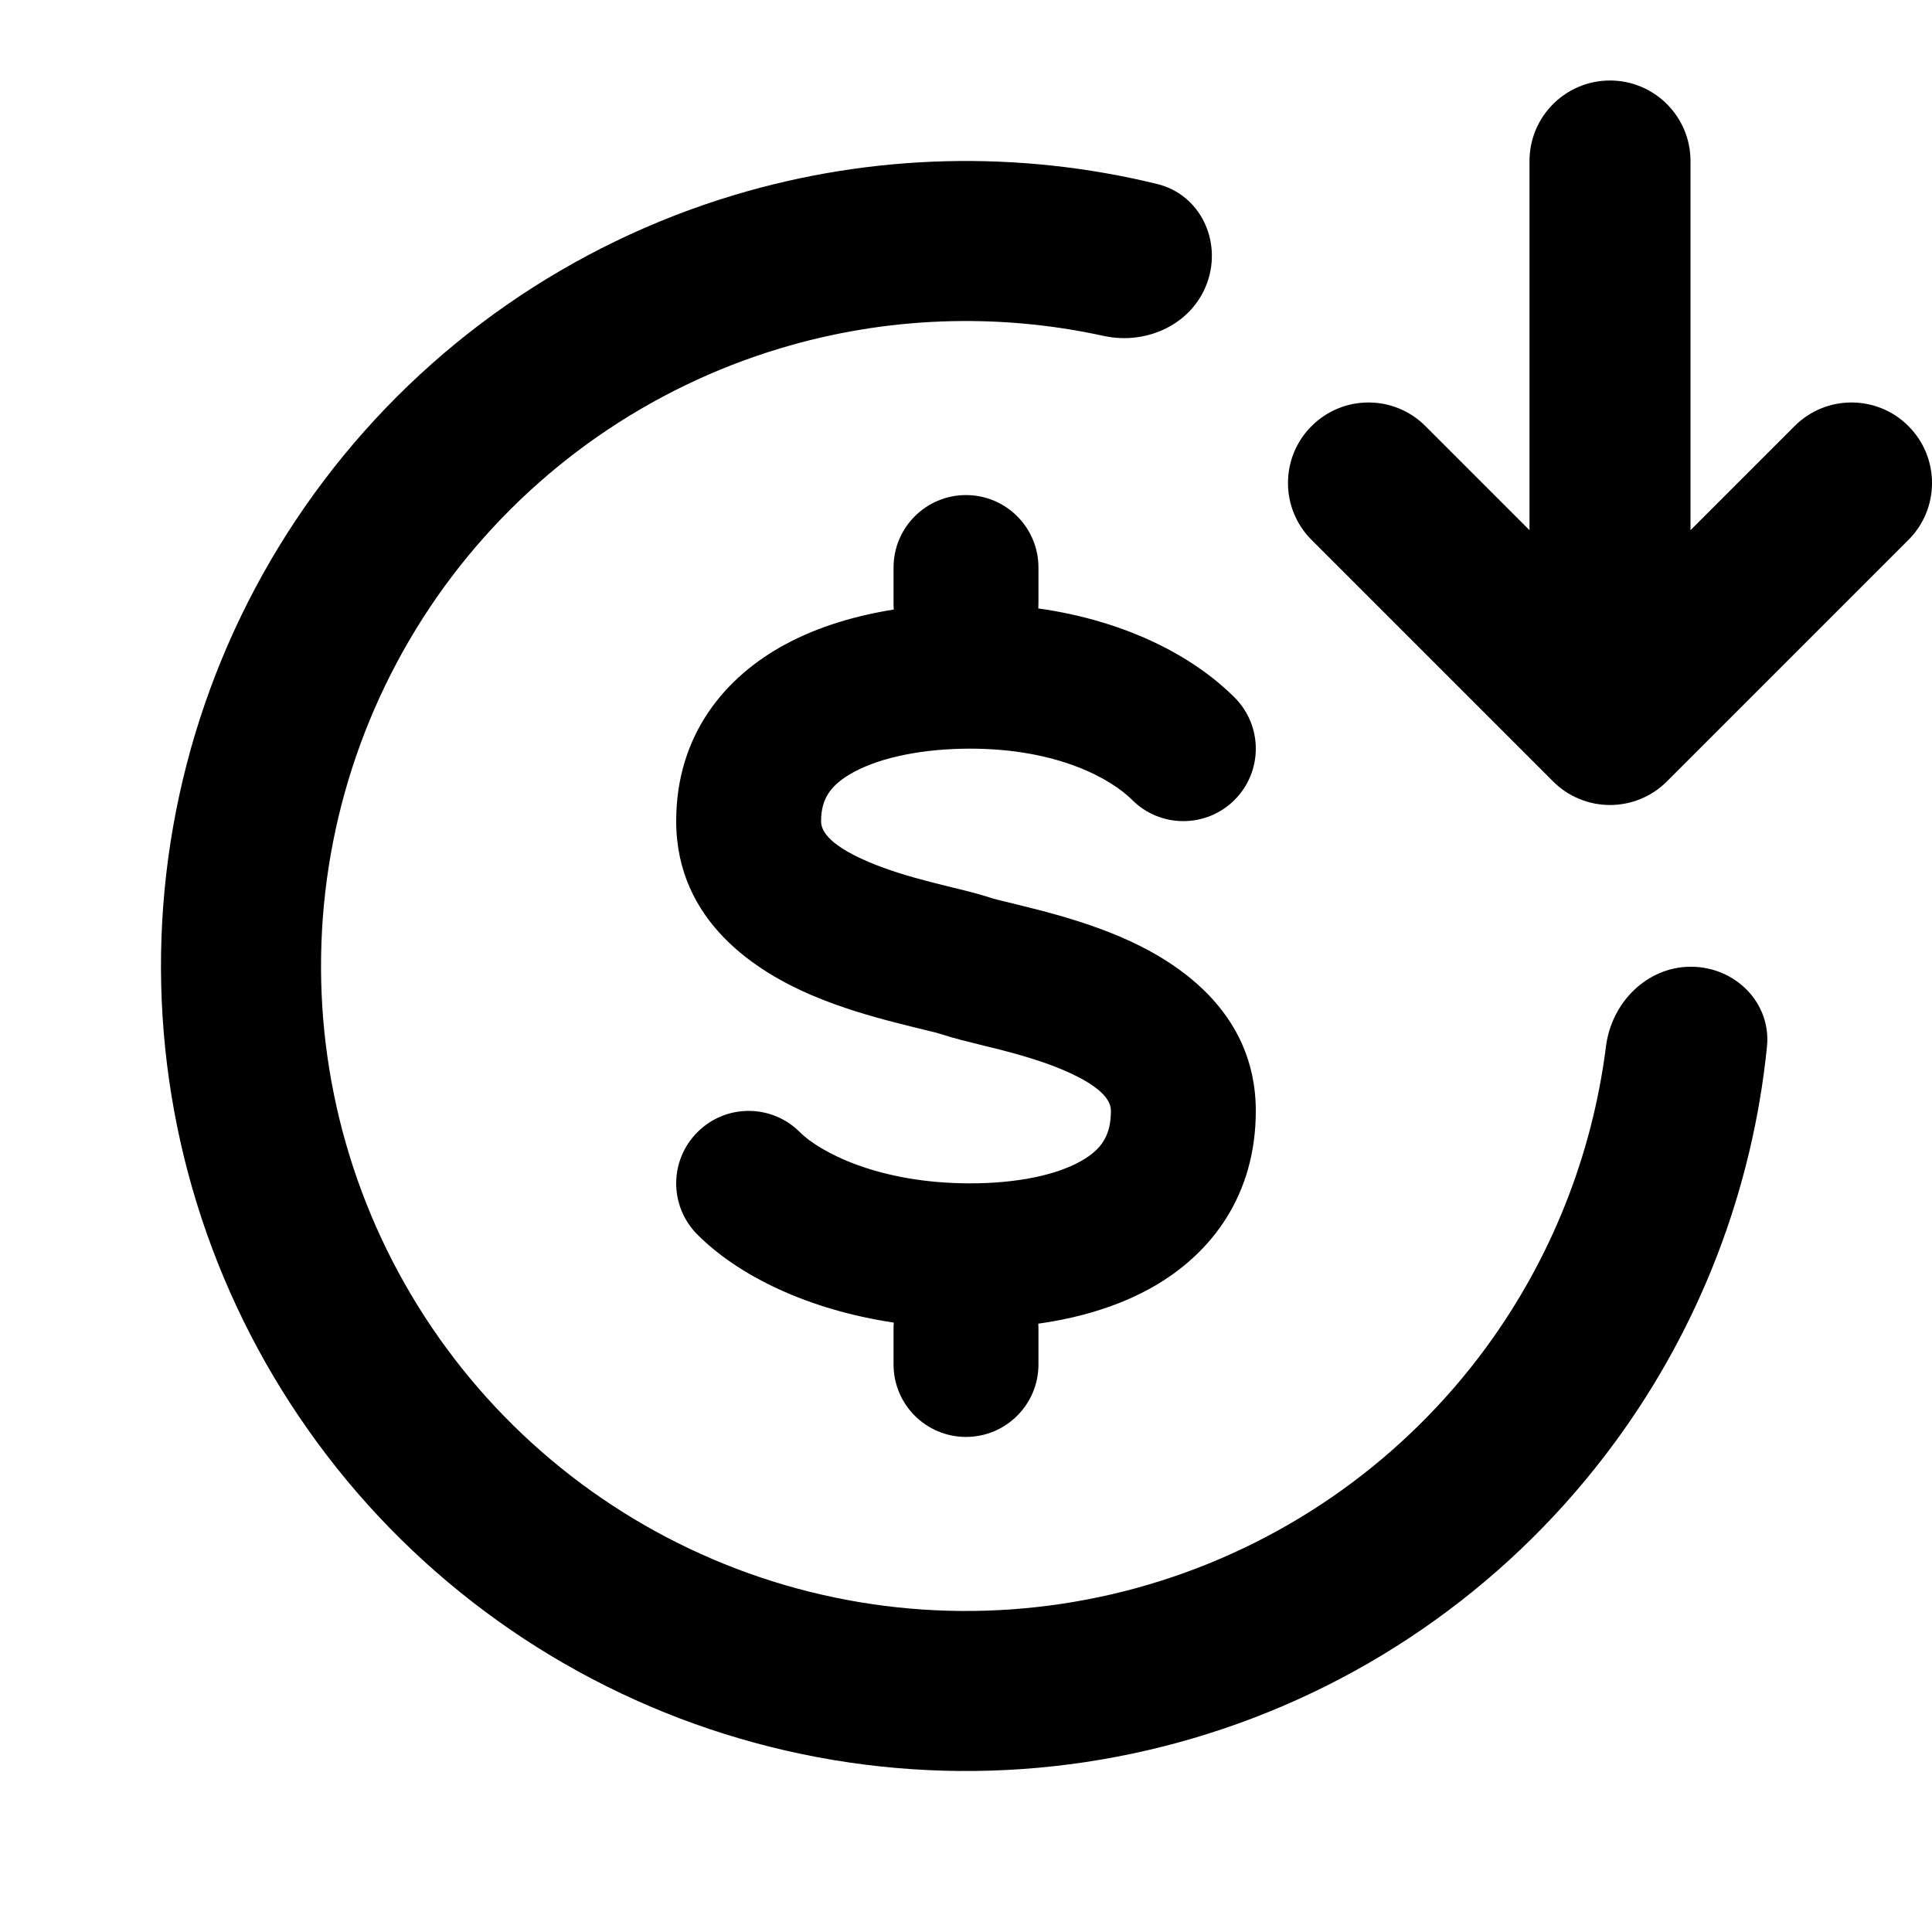
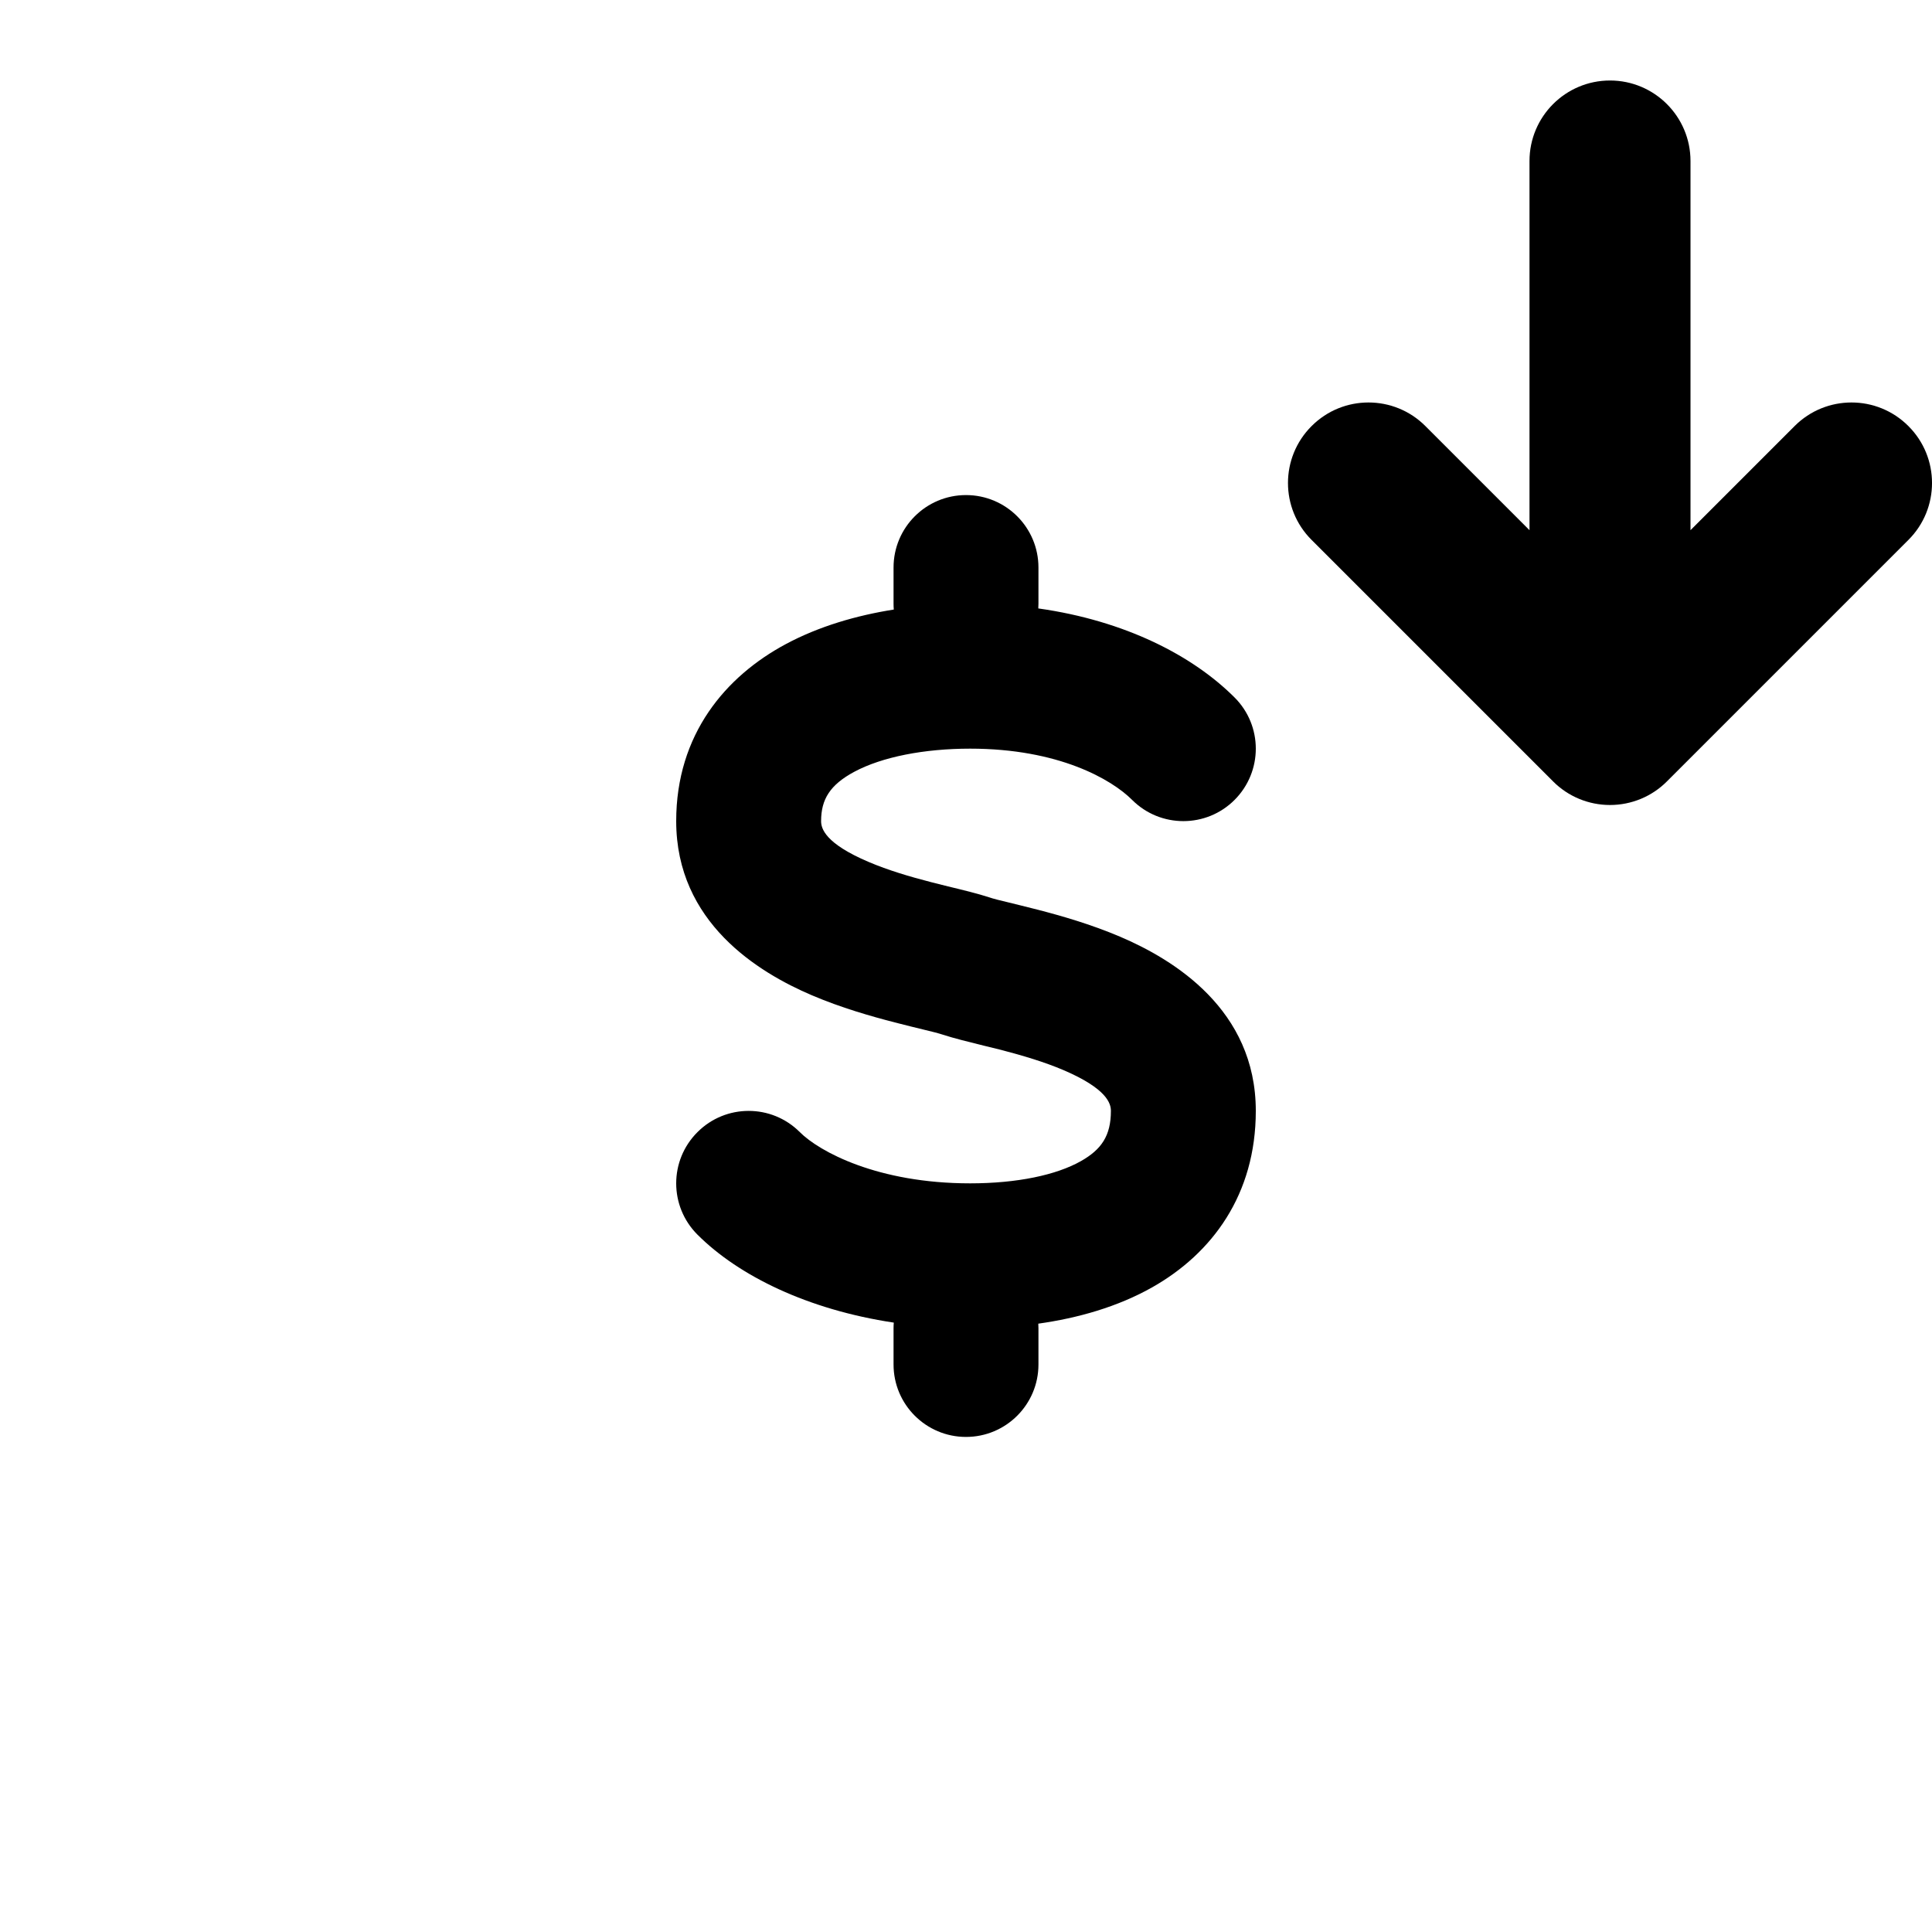
<svg xmlns="http://www.w3.org/2000/svg" width="24" height="24" viewBox="0 0 24 24" fill="none">
  <path fill-rule="evenodd" clip-rule="evenodd" d="M20 1C19.448 1 19 1.448 19 2L19 6.586L17.707 5.293C17.317 4.902 16.683 4.902 16.293 5.293C15.902 5.683 15.902 6.317 16.293 6.707L19.293 9.707C19.48 9.895 19.735 10 20 10C20.265 10 20.52 9.895 20.707 9.707L23.707 6.707C24.098 6.317 24.098 5.683 23.707 5.293C23.317 4.902 22.683 4.902 22.293 5.293L21 6.586L21 2C21 1.448 20.552 1 20 1Z" fill="currentColor" />
  <path d="M12.9 7.05C12.9 6.553 12.497 6.15 12 6.15C11.503 6.15 11.1 6.553 11.1 7.05V7.5C11.1 7.524 11.101 7.549 11.103 7.572C10.642 7.645 10.177 7.779 9.764 8C9.014 8.401 8.4 9.122 8.4 10.2C8.4 11.46 9.422 12.081 10.086 12.364C10.45 12.519 10.821 12.625 11.116 12.701C11.264 12.739 11.377 12.767 11.465 12.788C11.582 12.816 11.657 12.835 11.715 12.854C11.842 12.896 12.041 12.945 12.223 12.99C12.299 13.008 12.372 13.026 12.435 13.042C12.699 13.111 12.968 13.19 13.208 13.292C13.754 13.525 13.8 13.71 13.8 13.8C13.8 14.11 13.681 14.28 13.429 14.423C13.122 14.597 12.635 14.7 12.051 14.7C10.903 14.7 10.178 14.306 9.936 14.064C9.585 13.712 9.015 13.712 8.664 14.064C8.312 14.415 8.312 14.985 8.664 15.337C9.177 15.85 10.037 16.27 11.103 16.43C11.101 16.453 11.1 16.477 11.1 16.5V16.95C11.1 17.447 11.503 17.85 12 17.85C12.497 17.85 12.9 17.447 12.9 16.95V16.5C12.9 16.481 12.899 16.462 12.898 16.443C13.389 16.374 13.883 16.235 14.316 15.99C15.057 15.57 15.6 14.841 15.6 13.8C15.6 12.54 14.578 11.919 13.914 11.636C13.55 11.481 13.179 11.375 12.884 11.299C12.736 11.261 12.623 11.234 12.535 11.212C12.418 11.184 12.343 11.166 12.285 11.146C12.158 11.104 11.959 11.055 11.776 11.011C11.701 10.992 11.628 10.974 11.565 10.958C11.301 10.89 11.032 10.81 10.792 10.708C10.246 10.476 10.2 10.29 10.2 10.2C10.2 9.929 10.311 9.749 10.613 9.587C10.959 9.402 11.482 9.3 12.051 9.3C13.15 9.3 13.808 9.681 14.064 9.937C14.415 10.288 14.985 10.288 15.336 9.937C15.688 9.585 15.688 9.015 15.336 8.664C14.819 8.147 13.982 7.711 12.898 7.558C12.899 7.539 12.9 7.52 12.9 7.5V7.05Z" fill="currentColor" />
-   <path d="M14.998 3.507C15.18 2.99 14.909 2.417 14.376 2.286C12.649 1.864 10.835 1.908 9.121 2.423C7.089 3.034 5.304 4.276 4.024 5.969C2.744 7.661 2.035 9.717 2.001 11.839C1.967 13.961 2.609 16.038 3.834 17.771C5.058 19.505 6.803 20.803 8.814 21.479C10.826 22.155 13 22.174 15.023 21.532C17.046 20.891 18.812 19.622 20.066 17.91C21.124 16.467 21.771 14.771 21.95 13.002C22.005 12.456 21.555 12.01 21.006 12.009C20.457 12.009 20.018 12.455 19.95 12.999C19.78 14.346 19.271 15.633 18.463 16.736C17.458 18.107 16.043 19.123 14.422 19.637C12.801 20.151 11.059 20.137 9.447 19.595C7.836 19.053 6.438 18.013 5.457 16.624C4.476 15.236 3.961 13.571 3.989 11.871C4.016 10.171 4.584 8.524 5.609 7.167C6.635 5.811 8.065 4.816 9.693 4.327C11.003 3.933 12.386 3.883 13.711 4.173C14.248 4.29 14.815 4.025 14.998 3.507Z" fill="currentColor" />
</svg>